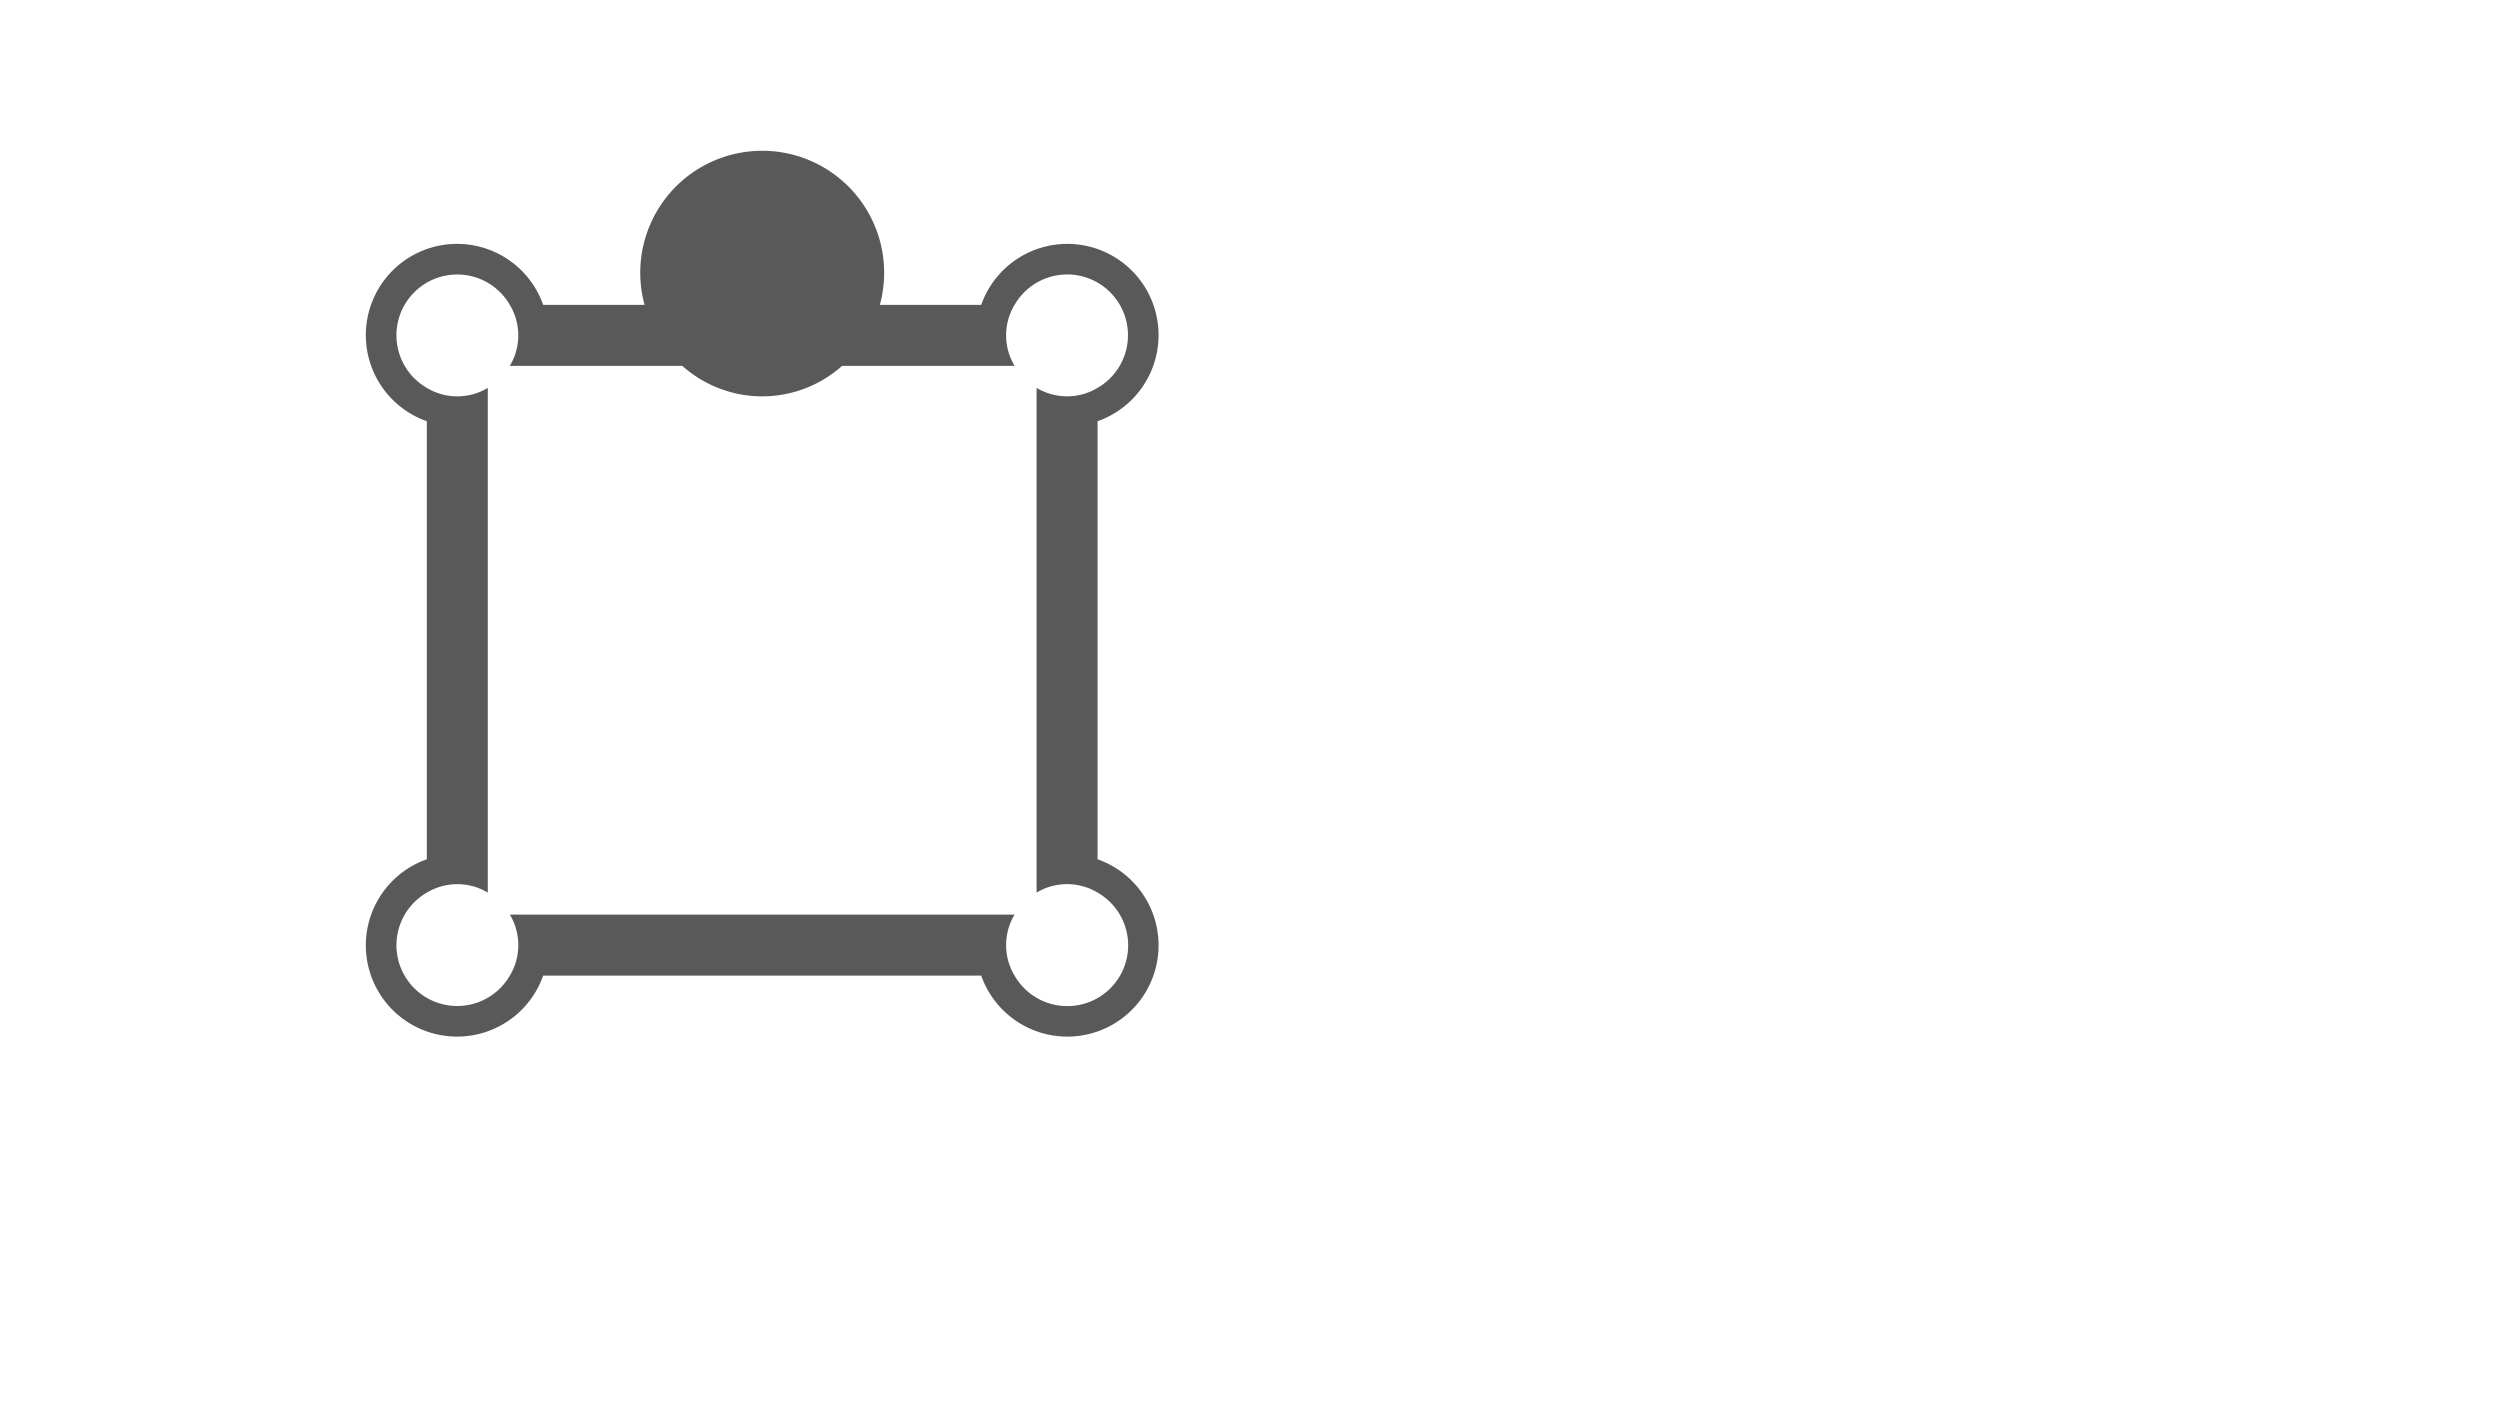
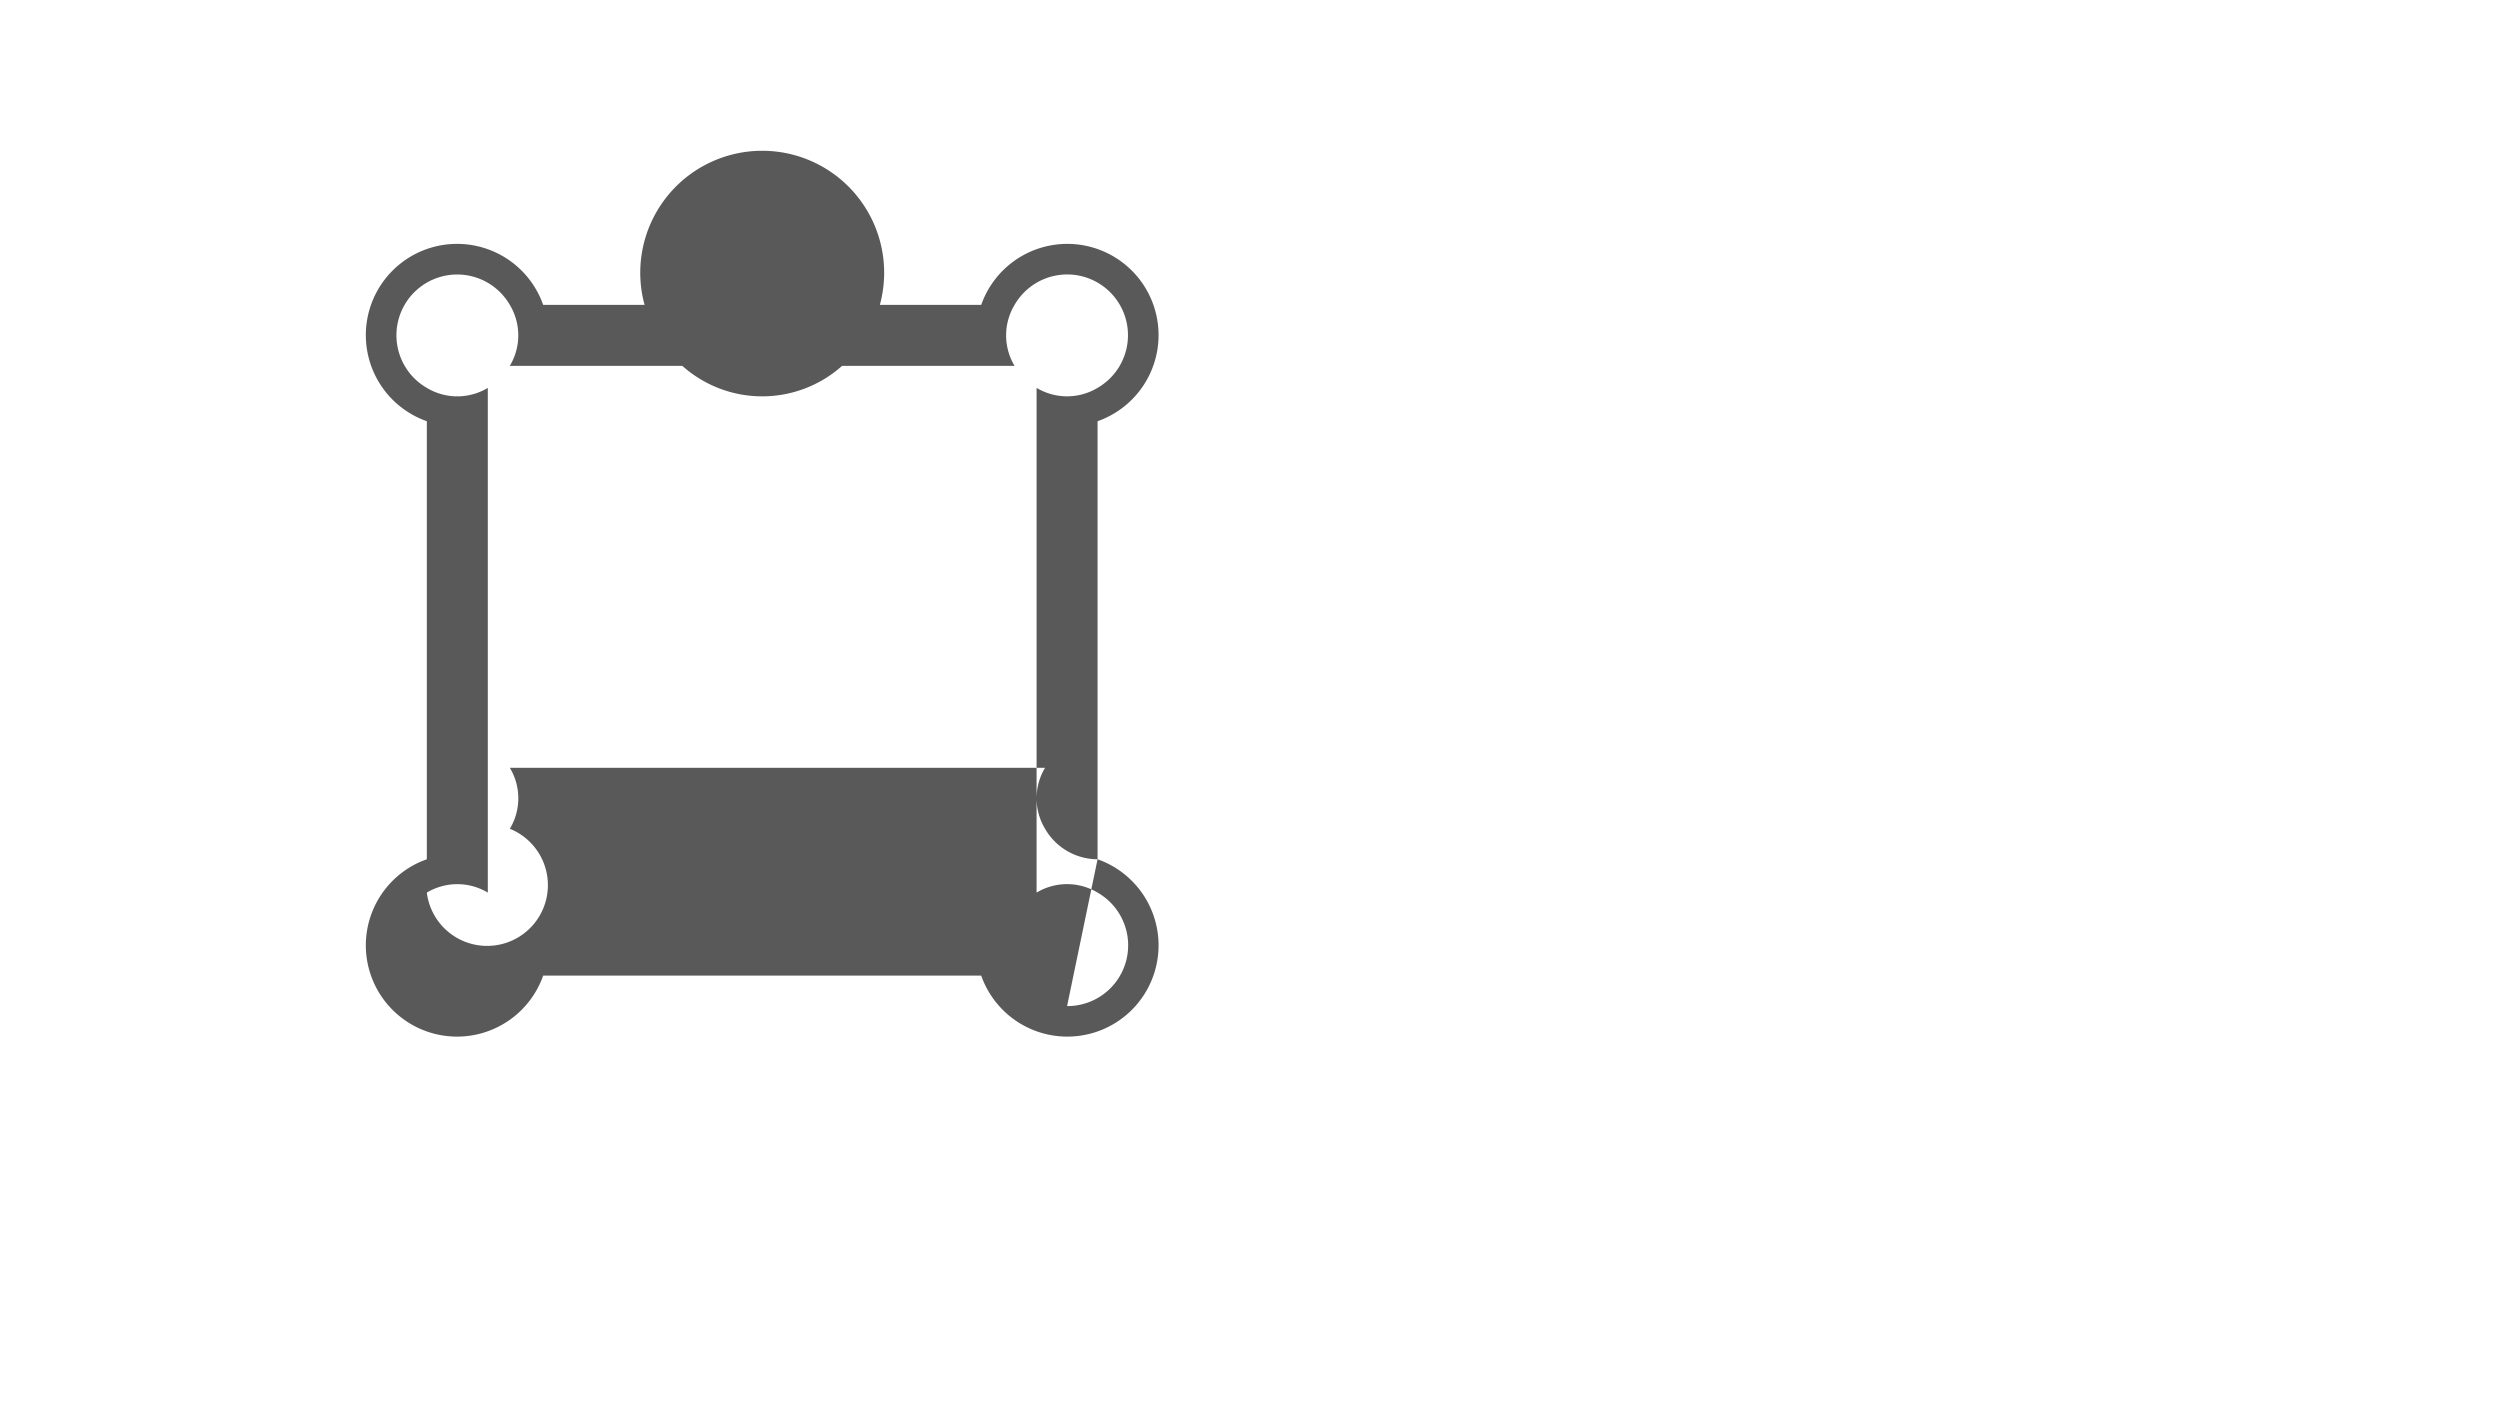
<svg xmlns="http://www.w3.org/2000/svg" id="S_AM16Panner51Center_41x23_N_2x" data-name="S_AM16Panner51Center_41x23_N@2x" width="82" height="46" viewBox="0 0 82 46">
  <defs>
    <style>
      .fill {
        fill-rule: evenodd;
        opacity: 0.65;
      }

      
    </style>
  </defs>
  <title>S_AM16Panner51Center_41x23_N@2x</title>
-   <path class="fill" d="M36,28.184V13.816A2.993,2.993,0,1,0,32.184,10H28.859a4,4,0,1,0-7.717,0H17.816A2.993,2.993,0,1,0,14,13.816V28.184A2.993,2.993,0,1,0,17.816,32H32.184A2.993,2.993,0,1,0,36,28.184ZM35,33a1.994,1.994,0,0,1-1.722-1h0a1.941,1.941,0,0,1,0-2H16.723a1.941,1.941,0,0,1,0,2h0A1.993,1.993,0,1,1,14,29.278h0a1.941,1.941,0,0,1,2,0V12.723a1.941,1.941,0,0,1-2,0h0A1.993,1.993,0,1,1,16.722,10h0a1.941,1.941,0,0,1,0,2H22.38a3.933,3.933,0,0,0,5.241,0h5.657a1.941,1.941,0,0,1,0-2h0A1.993,1.993,0,1,1,36,12.722h0a1.941,1.941,0,0,1-2,0V29.277a1.941,1.941,0,0,1,2,0h0A1.993,1.993,0,0,1,35,33Z" />
+   <path class="fill" d="M36,28.184V13.816A2.993,2.993,0,1,0,32.184,10H28.859a4,4,0,1,0-7.717,0H17.816A2.993,2.993,0,1,0,14,13.816V28.184A2.993,2.993,0,1,0,17.816,32H32.184A2.993,2.993,0,1,0,36,28.184Za1.994,1.994,0,0,1-1.722-1h0a1.941,1.941,0,0,1,0-2H16.723a1.941,1.941,0,0,1,0,2h0A1.993,1.993,0,1,1,14,29.278h0a1.941,1.941,0,0,1,2,0V12.723a1.941,1.941,0,0,1-2,0h0A1.993,1.993,0,1,1,16.722,10h0a1.941,1.941,0,0,1,0,2H22.38a3.933,3.933,0,0,0,5.241,0h5.657a1.941,1.941,0,0,1,0-2h0A1.993,1.993,0,1,1,36,12.722h0a1.941,1.941,0,0,1-2,0V29.277a1.941,1.941,0,0,1,2,0h0A1.993,1.993,0,0,1,35,33Z" />
</svg>